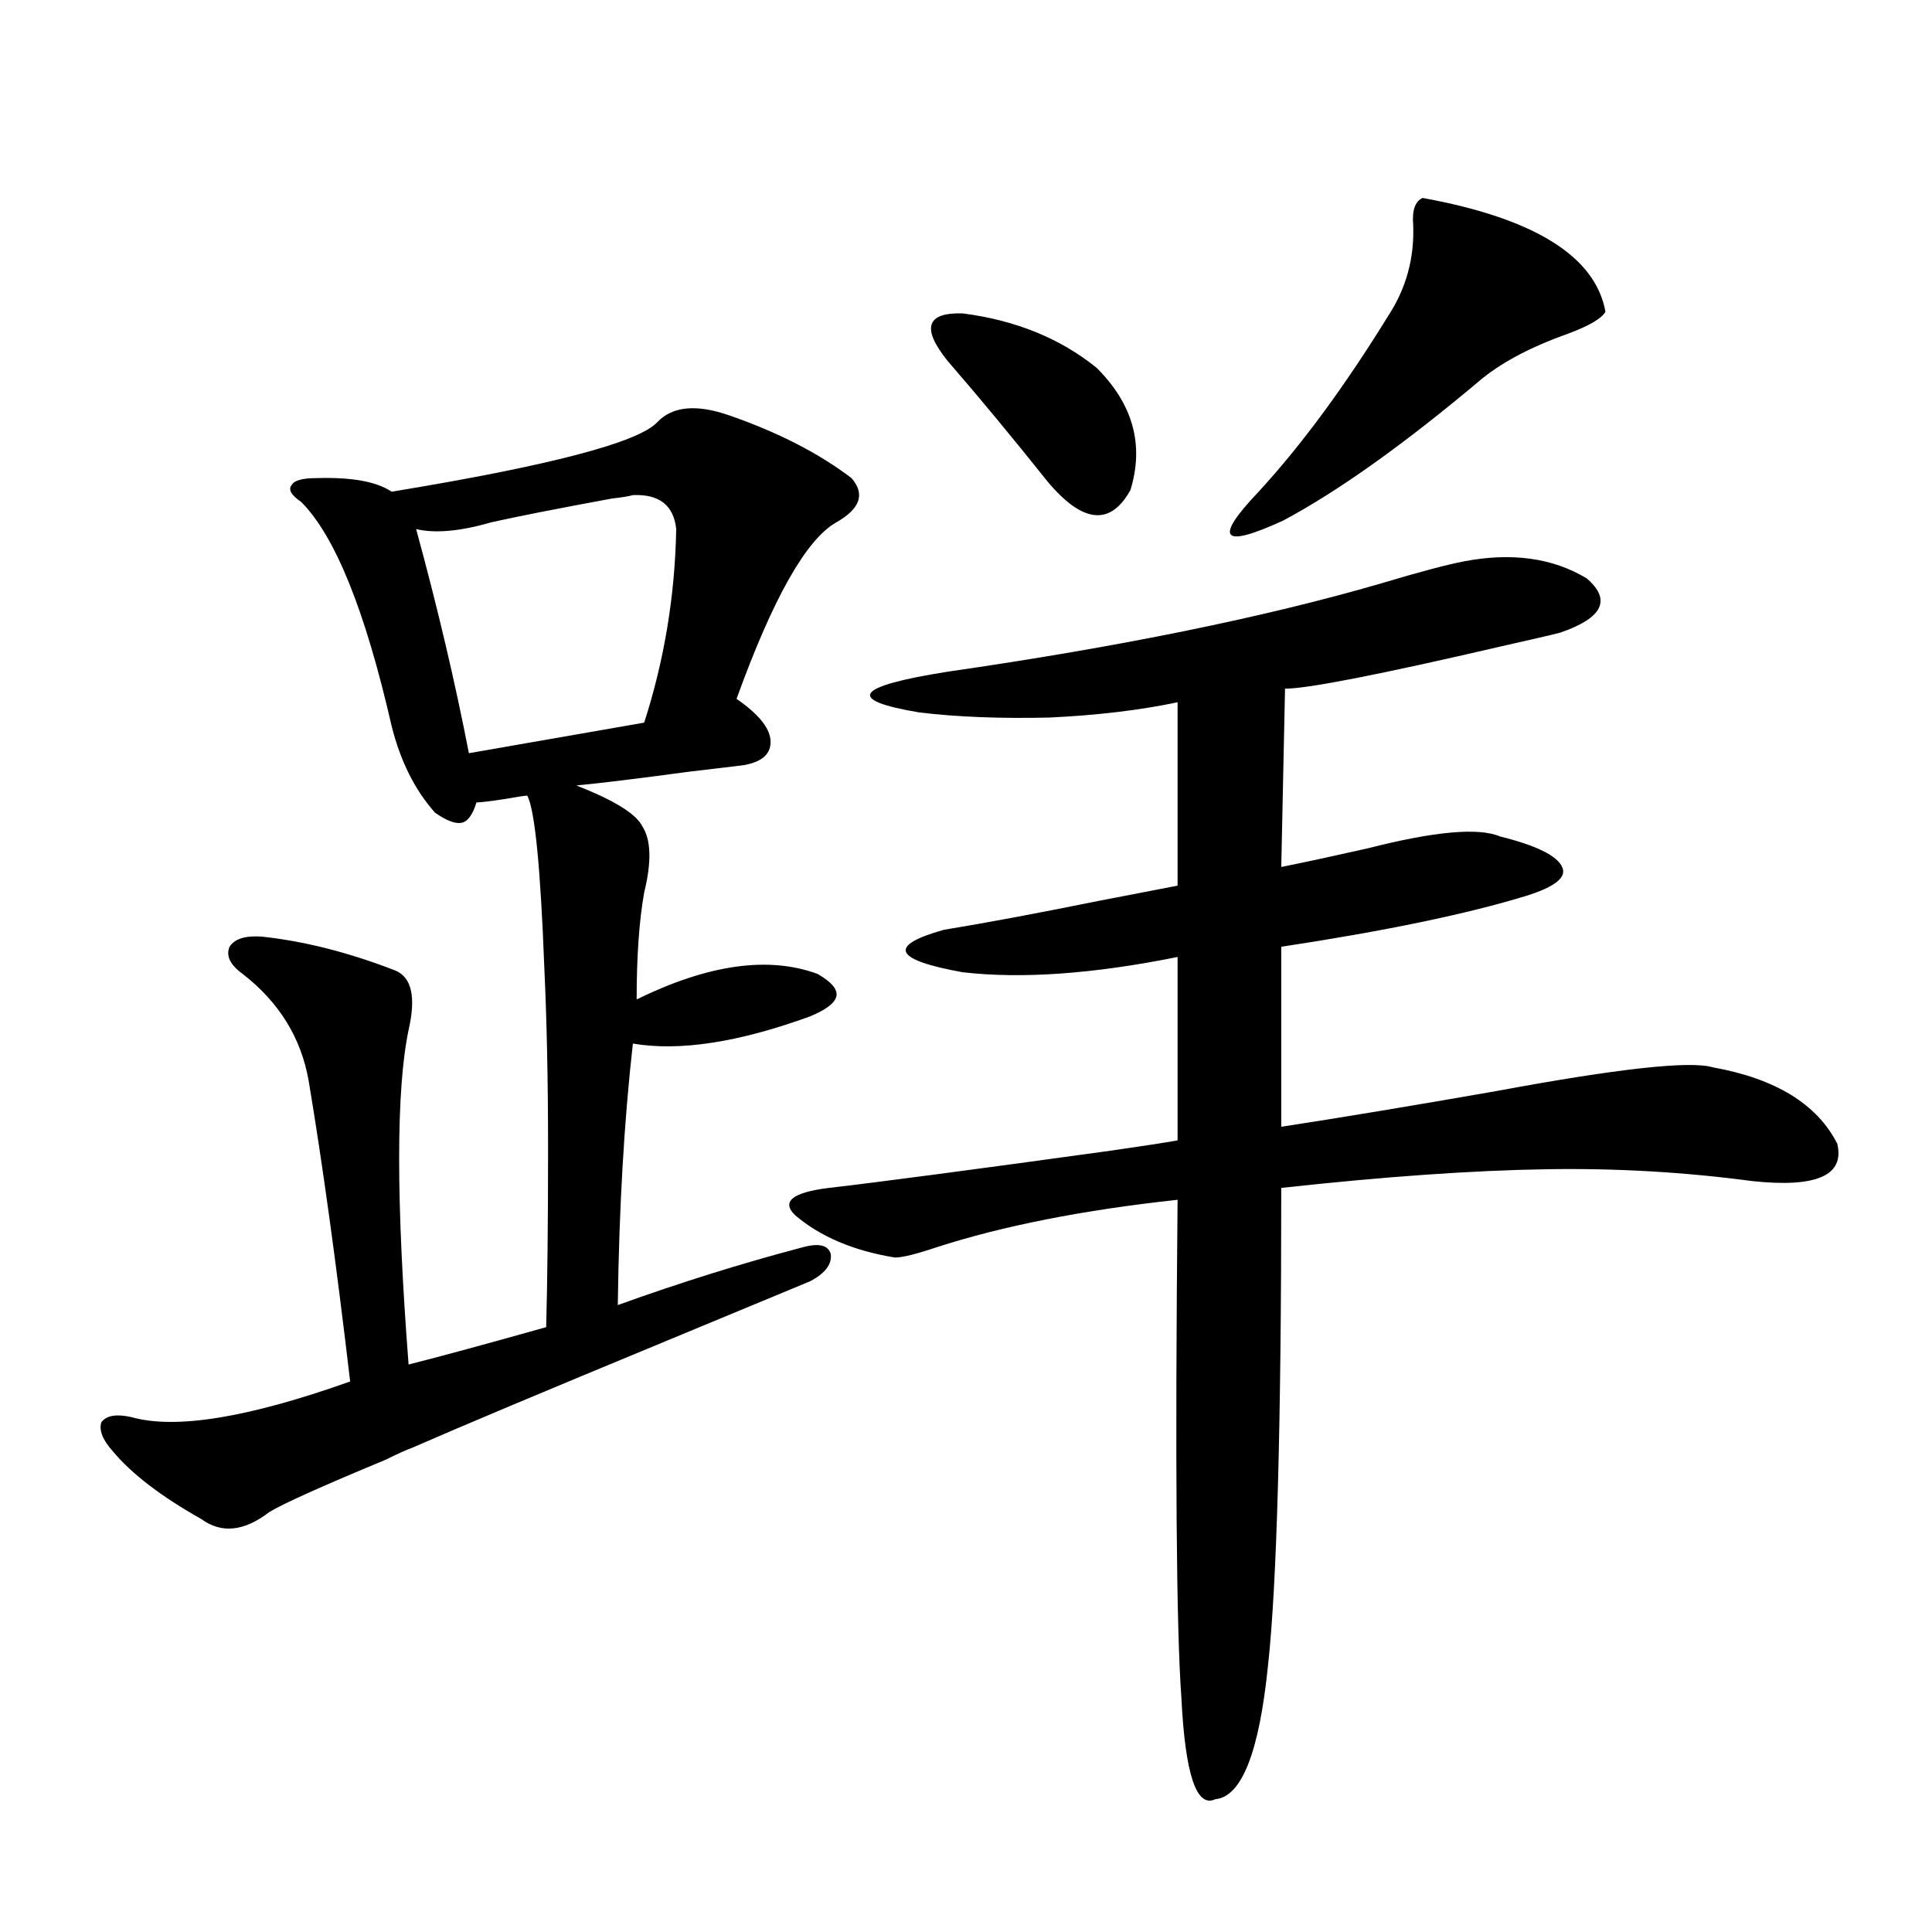
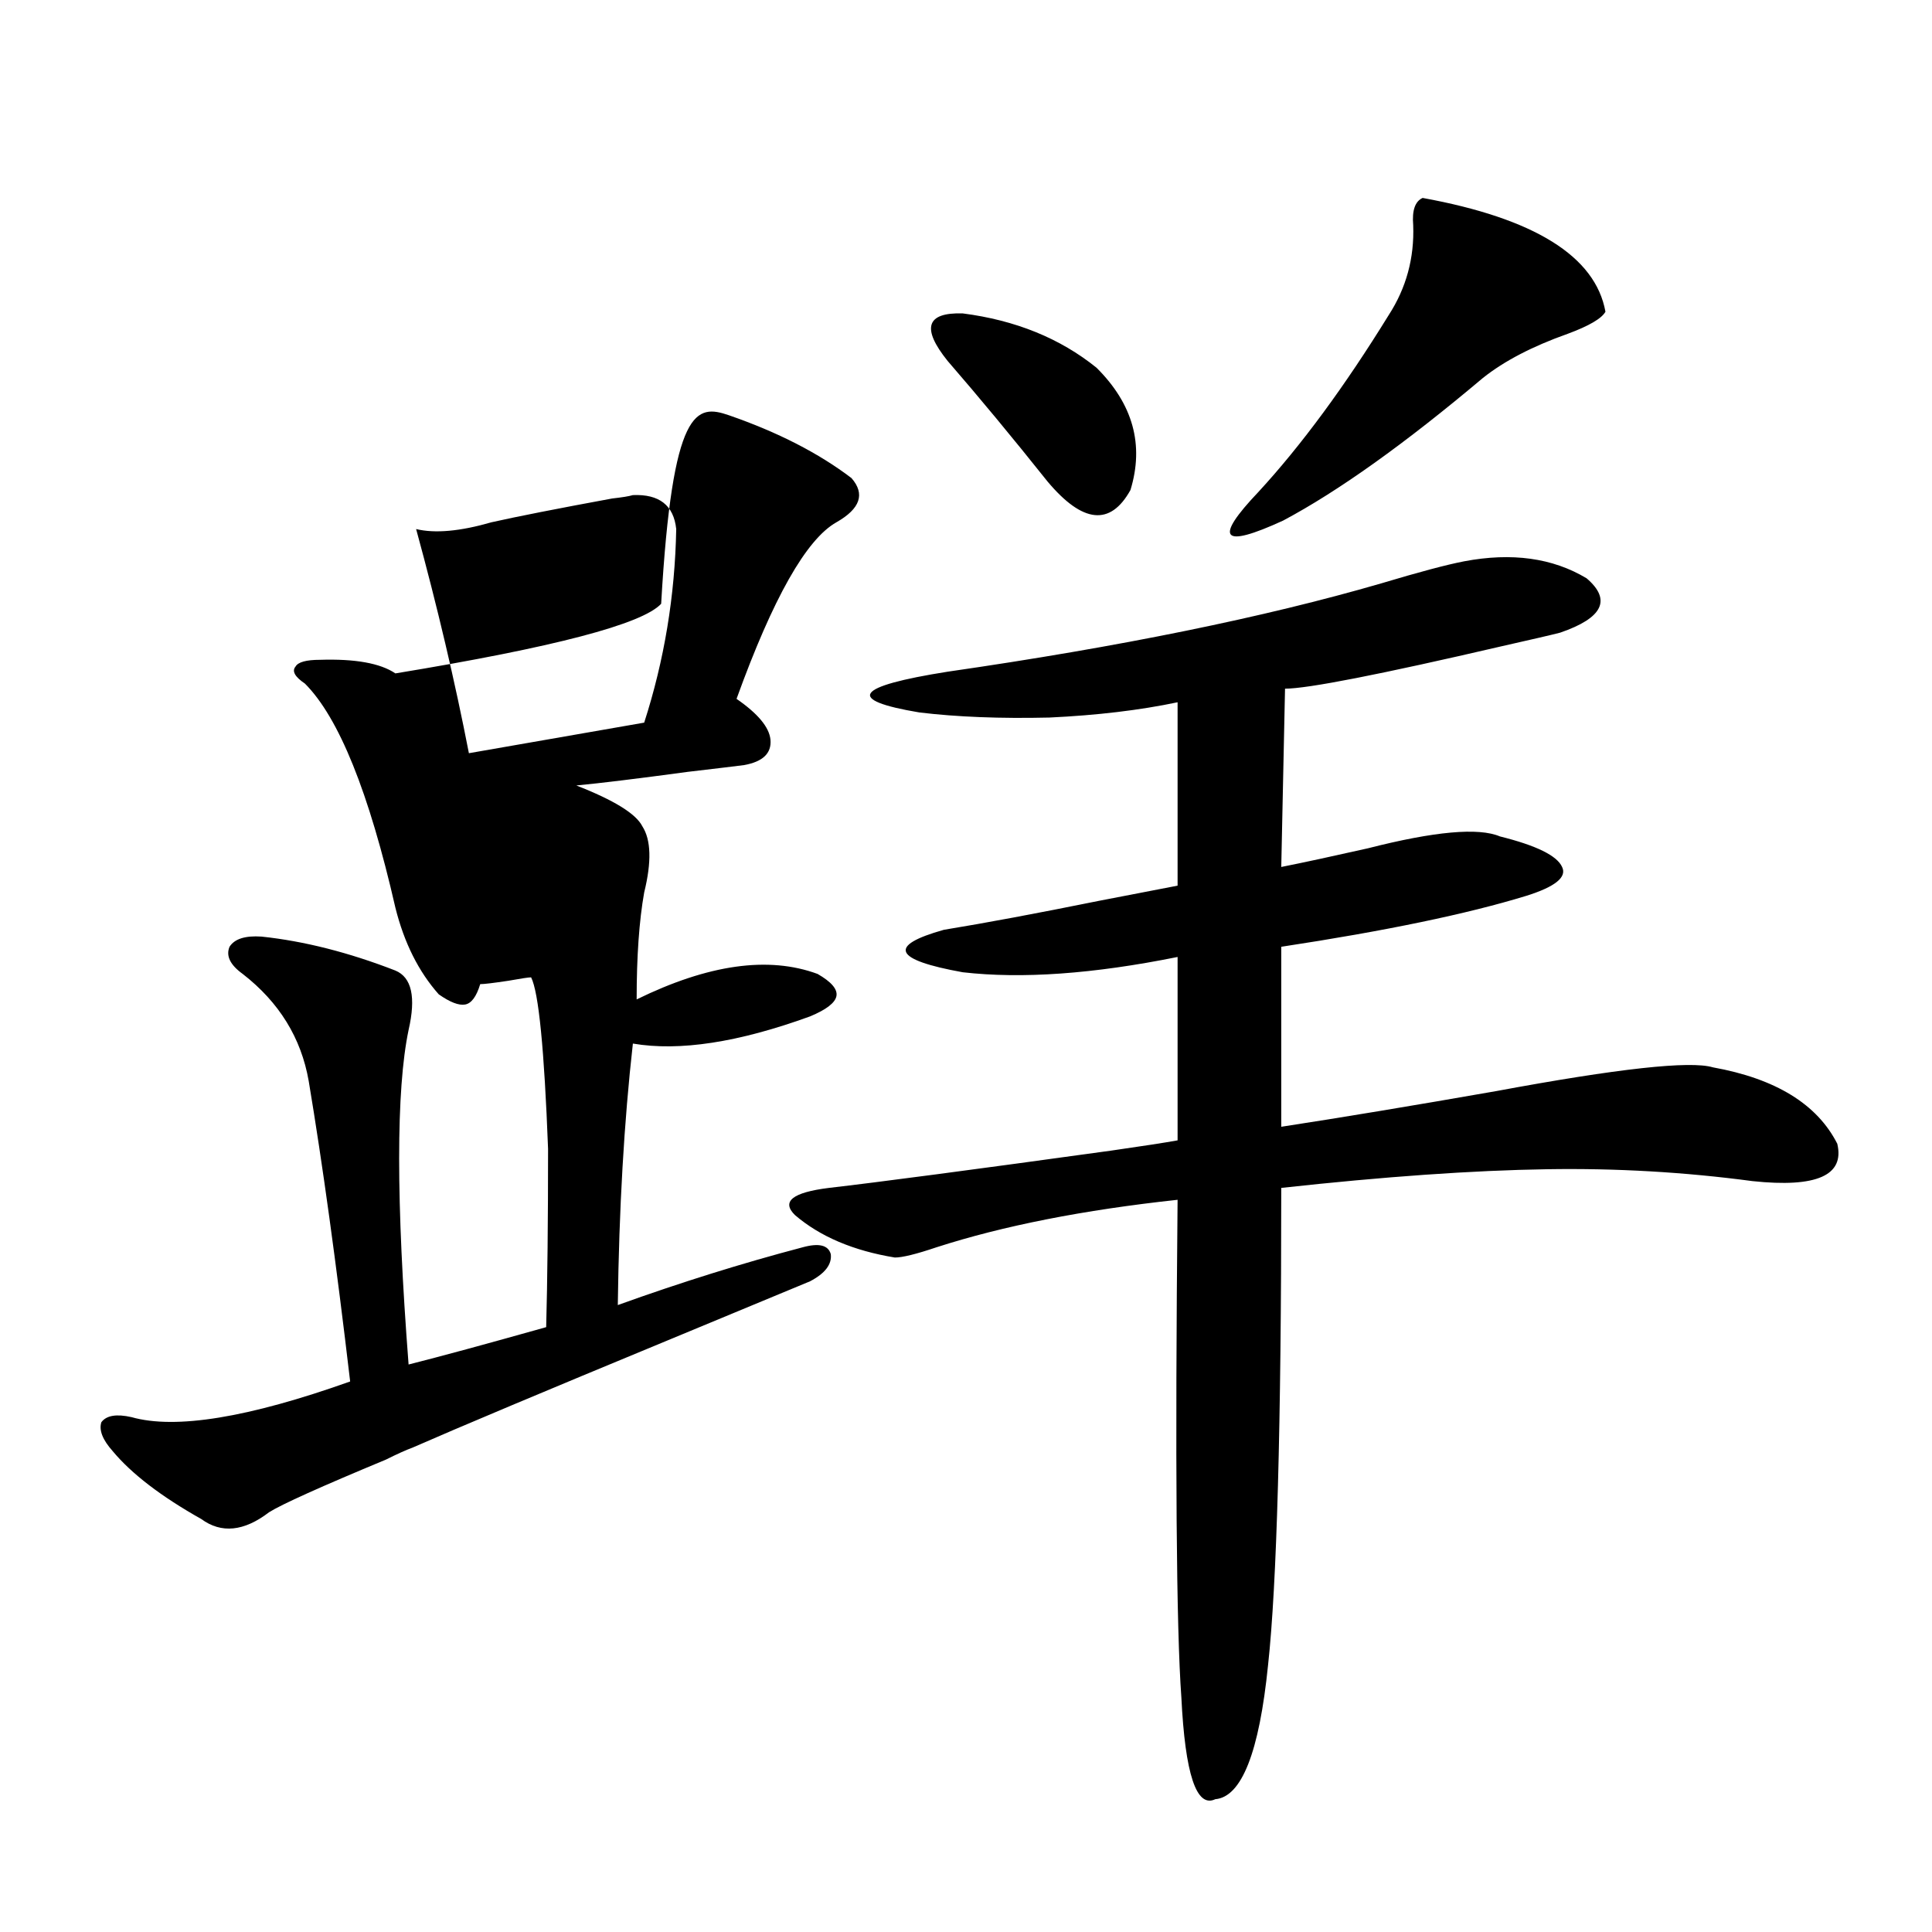
<svg xmlns="http://www.w3.org/2000/svg" version="1.1" id="图层_1" x="0px" y="0px" width="1000px" height="1000px" viewBox="0 0 1000 1000" enable-background="new 0 0 1000 1000" xml:space="preserve">
-   <path d="M377.332,214.953c25.365,8.789,46.493,19.638,63.413,32.52c7.149,8.212,4.543,15.82-7.805,22.852  c-15.609,8.789-32.85,39.263-51.706,91.406c11.052,7.622,16.905,14.653,17.561,21.094c0.641,7.031-3.902,11.426-13.658,13.184  c-4.558,0.591-14.313,1.758-29.268,3.516c-26.021,3.516-45.212,5.864-57.56,7.031c19.512,7.622,30.884,14.653,34.146,21.094  c4.543,7.031,4.878,18.457,0.976,34.277c-2.606,14.653-3.902,33.11-3.902,55.371c37.072-18.155,68.291-22.55,93.656-13.184  c7.149,4.106,10.396,7.91,9.756,11.426c-0.655,3.516-5.213,7.031-13.658,10.547c-37.072,13.485-67.65,18.169-91.705,14.063  c-4.558,40.43-7.164,85.556-7.805,135.352c32.515-11.714,64.389-21.671,95.607-29.883c8.445-2.335,13.323-1.167,14.634,3.516  c0.641,5.273-2.927,9.97-10.731,14.063c-15.609,6.454-40.334,16.699-74.145,30.762c-63.748,26.367-107.649,44.824-131.704,55.371  c-3.262,1.181-7.805,3.228-13.658,6.152c-33.825,14.063-53.992,23.153-60.486,27.246c-13.018,9.97-24.725,11.138-35.121,3.516  c-20.822-11.714-36.097-23.429-45.853-35.156c-5.213-5.851-7.164-10.835-5.854-14.941c2.592-3.516,7.805-4.395,15.609-2.637  c22.759,6.454,60.486,0.302,113.168-18.457c-7.164-60.933-14.313-112.788-21.463-155.566c-3.902-22.261-15.289-40.718-34.146-55.371  c-6.509-4.683-8.78-9.366-6.829-14.063c2.592-4.093,8.125-5.851,16.585-5.273c22.104,2.349,45.197,8.212,69.267,17.578  c8.445,3.516,10.731,13.774,6.829,30.762c-6.509,31.063-6.509,88.77,0,173.145c16.25-4.093,39.999-10.547,71.218-19.336  c0.641-24.019,0.976-54.78,0.976-92.285c0-35.156-0.655-66.495-1.951-94.043c-1.951-51.554-4.878-81.147-8.78-88.77  c-1.311,0-5.213,0.591-11.707,1.758c-7.805,1.181-12.683,1.758-14.634,1.758c-1.951,6.454-4.558,9.97-7.805,10.547  c-3.262,0.591-7.805-1.167-13.658-5.273c-10.411-11.714-17.896-26.655-22.438-44.824c-13.658-59.766-29.268-98.438-46.828-116.016  c-5.213-3.516-6.829-6.44-4.878-8.789c1.296-2.335,5.519-3.516,12.683-3.516c18.201-0.577,31.219,1.758,39.023,7.031  c81.949-13.472,127.802-25.488,137.558-36.035C348.064,210.271,360.412,209.103,377.332,214.953z M327.577,256.262  c-1.951,0.591-5.533,1.181-10.731,1.758c-28.627,5.273-49.435,9.38-62.438,12.305c-16.265,4.696-29.268,5.864-39.023,3.516  c11.052,40.43,20.152,79.102,27.316,116.016c6.494-1.167,16.585-2.925,30.243-5.273c26.661-4.683,46.828-8.198,60.486-10.547  c10.396-32.218,15.93-65.616,16.585-100.195C348.705,261.535,341.235,255.685,327.577,256.262z M757.811,290.539  c24.71-4.683,45.853-1.758,63.413,8.789c13.003,11.138,8.445,20.517-13.658,28.125c-4.558,1.181-14.634,3.516-30.243,7.031  c-63.093,14.653-100.485,21.973-112.192,21.973l-1.951,92.285c11.707-2.335,26.661-5.562,44.877-9.668  c34.466-8.789,57.225-10.835,68.291-6.152c18.856,4.696,29.588,9.97,32.194,15.82c2.592,5.273-3.582,10.259-18.536,14.941  c-30.578,9.38-72.849,18.169-126.826,26.367v93.164c30.563-4.683,67.636-10.835,111.217-18.457  c63.078-11.714,100.485-15.82,112.192-12.305c32.515,5.864,53.978,19.048,64.389,39.551c3.902,16.411-10.731,22.852-43.901,19.336  c-35.121-4.683-70.577-6.729-106.339-6.152c-38.383,0.591-84.235,3.817-137.558,9.668c0,123.047-2.286,205.362-6.829,246.973  c-4.558,45.112-13.658,68.253-27.316,69.434c-9.756,4.683-15.609-12.896-17.561-52.734c-2.606-35.747-3.262-121.577-1.951-257.52  c-48.779,5.273-90.409,13.485-124.875,24.609c-10.411,3.516-17.561,5.273-21.463,5.273c-21.463-3.516-38.703-10.835-51.706-21.973  c-7.164-7.031-1.311-11.714,17.561-14.063c25.365-2.925,74.145-9.366,146.338-19.336c16.25-2.335,27.637-4.093,34.146-5.273v-94.922  c-43.581,8.789-80.653,11.426-111.217,7.91c-35.776-6.44-39.023-13.761-9.756-21.973c21.463-3.516,48.124-8.487,79.998-14.941  c18.201-3.516,31.859-6.152,40.975-7.91v-94.922c-19.512,4.106-41.63,6.743-66.34,7.91c-25.365,0.591-47.804-0.288-67.315-2.637  c-38.383-6.44-33.505-13.472,14.634-21.094c89.099-12.882,163.898-28.125,224.385-45.703  C734.396,296.114,748.695,292.297,757.811,290.539z M567.571,190.344c18.856,18.759,24.71,39.853,17.561,63.281  c-10.411,18.759-24.725,17.29-42.926-4.395c-18.216-22.852-35.456-43.644-51.706-62.402c-13.658-16.987-11.066-25.187,7.805-24.609  C525.621,165.734,548.7,175.114,567.571,190.344z M736.348,102.453c57.88,10.547,89.419,30.185,94.632,58.887  c-1.951,3.516-8.46,7.333-19.512,11.426c-18.216,6.454-32.85,14.063-43.901,22.852c-40.334,33.989-74.8,58.599-103.412,73.828  c-31.874,14.653-36.097,9.668-12.683-14.941c22.104-24.019,44.542-54.492,67.315-91.406c9.101-14.063,13.323-29.581,12.683-46.582  C730.814,108.907,732.445,104.211,736.348,102.453z" />
+   <path d="M377.332,214.953c25.365,8.789,46.493,19.638,63.413,32.52c7.149,8.212,4.543,15.82-7.805,22.852  c-15.609,8.789-32.85,39.263-51.706,91.406c11.052,7.622,16.905,14.653,17.561,21.094c0.641,7.031-3.902,11.426-13.658,13.184  c-4.558,0.591-14.313,1.758-29.268,3.516c-26.021,3.516-45.212,5.864-57.56,7.031c19.512,7.622,30.884,14.653,34.146,21.094  c4.543,7.031,4.878,18.457,0.976,34.277c-2.606,14.653-3.902,33.11-3.902,55.371c37.072-18.155,68.291-22.55,93.656-13.184  c7.149,4.106,10.396,7.91,9.756,11.426c-0.655,3.516-5.213,7.031-13.658,10.547c-37.072,13.485-67.65,18.169-91.705,14.063  c-4.558,40.43-7.164,85.556-7.805,135.352c32.515-11.714,64.389-21.671,95.607-29.883c8.445-2.335,13.323-1.167,14.634,3.516  c0.641,5.273-2.927,9.97-10.731,14.063c-15.609,6.454-40.334,16.699-74.145,30.762c-63.748,26.367-107.649,44.824-131.704,55.371  c-3.262,1.181-7.805,3.228-13.658,6.152c-33.825,14.063-53.992,23.153-60.486,27.246c-13.018,9.97-24.725,11.138-35.121,3.516  c-20.822-11.714-36.097-23.429-45.853-35.156c-5.213-5.851-7.164-10.835-5.854-14.941c2.592-3.516,7.805-4.395,15.609-2.637  c22.759,6.454,60.486,0.302,113.168-18.457c-7.164-60.933-14.313-112.788-21.463-155.566c-3.902-22.261-15.289-40.718-34.146-55.371  c-6.509-4.683-8.78-9.366-6.829-14.063c2.592-4.093,8.125-5.851,16.585-5.273c22.104,2.349,45.197,8.212,69.267,17.578  c8.445,3.516,10.731,13.774,6.829,30.762c-6.509,31.063-6.509,88.77,0,173.145c16.25-4.093,39.999-10.547,71.218-19.336  c0.641-24.019,0.976-54.78,0.976-92.285c-1.951-51.554-4.878-81.147-8.78-88.77  c-1.311,0-5.213,0.591-11.707,1.758c-7.805,1.181-12.683,1.758-14.634,1.758c-1.951,6.454-4.558,9.97-7.805,10.547  c-3.262,0.591-7.805-1.167-13.658-5.273c-10.411-11.714-17.896-26.655-22.438-44.824c-13.658-59.766-29.268-98.438-46.828-116.016  c-5.213-3.516-6.829-6.44-4.878-8.789c1.296-2.335,5.519-3.516,12.683-3.516c18.201-0.577,31.219,1.758,39.023,7.031  c81.949-13.472,127.802-25.488,137.558-36.035C348.064,210.271,360.412,209.103,377.332,214.953z M327.577,256.262  c-1.951,0.591-5.533,1.181-10.731,1.758c-28.627,5.273-49.435,9.38-62.438,12.305c-16.265,4.696-29.268,5.864-39.023,3.516  c11.052,40.43,20.152,79.102,27.316,116.016c6.494-1.167,16.585-2.925,30.243-5.273c26.661-4.683,46.828-8.198,60.486-10.547  c10.396-32.218,15.93-65.616,16.585-100.195C348.705,261.535,341.235,255.685,327.577,256.262z M757.811,290.539  c24.71-4.683,45.853-1.758,63.413,8.789c13.003,11.138,8.445,20.517-13.658,28.125c-4.558,1.181-14.634,3.516-30.243,7.031  c-63.093,14.653-100.485,21.973-112.192,21.973l-1.951,92.285c11.707-2.335,26.661-5.562,44.877-9.668  c34.466-8.789,57.225-10.835,68.291-6.152c18.856,4.696,29.588,9.97,32.194,15.82c2.592,5.273-3.582,10.259-18.536,14.941  c-30.578,9.38-72.849,18.169-126.826,26.367v93.164c30.563-4.683,67.636-10.835,111.217-18.457  c63.078-11.714,100.485-15.82,112.192-12.305c32.515,5.864,53.978,19.048,64.389,39.551c3.902,16.411-10.731,22.852-43.901,19.336  c-35.121-4.683-70.577-6.729-106.339-6.152c-38.383,0.591-84.235,3.817-137.558,9.668c0,123.047-2.286,205.362-6.829,246.973  c-4.558,45.112-13.658,68.253-27.316,69.434c-9.756,4.683-15.609-12.896-17.561-52.734c-2.606-35.747-3.262-121.577-1.951-257.52  c-48.779,5.273-90.409,13.485-124.875,24.609c-10.411,3.516-17.561,5.273-21.463,5.273c-21.463-3.516-38.703-10.835-51.706-21.973  c-7.164-7.031-1.311-11.714,17.561-14.063c25.365-2.925,74.145-9.366,146.338-19.336c16.25-2.335,27.637-4.093,34.146-5.273v-94.922  c-43.581,8.789-80.653,11.426-111.217,7.91c-35.776-6.44-39.023-13.761-9.756-21.973c21.463-3.516,48.124-8.487,79.998-14.941  c18.201-3.516,31.859-6.152,40.975-7.91v-94.922c-19.512,4.106-41.63,6.743-66.34,7.91c-25.365,0.591-47.804-0.288-67.315-2.637  c-38.383-6.44-33.505-13.472,14.634-21.094c89.099-12.882,163.898-28.125,224.385-45.703  C734.396,296.114,748.695,292.297,757.811,290.539z M567.571,190.344c18.856,18.759,24.71,39.853,17.561,63.281  c-10.411,18.759-24.725,17.29-42.926-4.395c-18.216-22.852-35.456-43.644-51.706-62.402c-13.658-16.987-11.066-25.187,7.805-24.609  C525.621,165.734,548.7,175.114,567.571,190.344z M736.348,102.453c57.88,10.547,89.419,30.185,94.632,58.887  c-1.951,3.516-8.46,7.333-19.512,11.426c-18.216,6.454-32.85,14.063-43.901,22.852c-40.334,33.989-74.8,58.599-103.412,73.828  c-31.874,14.653-36.097,9.668-12.683-14.941c22.104-24.019,44.542-54.492,67.315-91.406c9.101-14.063,13.323-29.581,12.683-46.582  C730.814,108.907,732.445,104.211,736.348,102.453z" />
</svg>